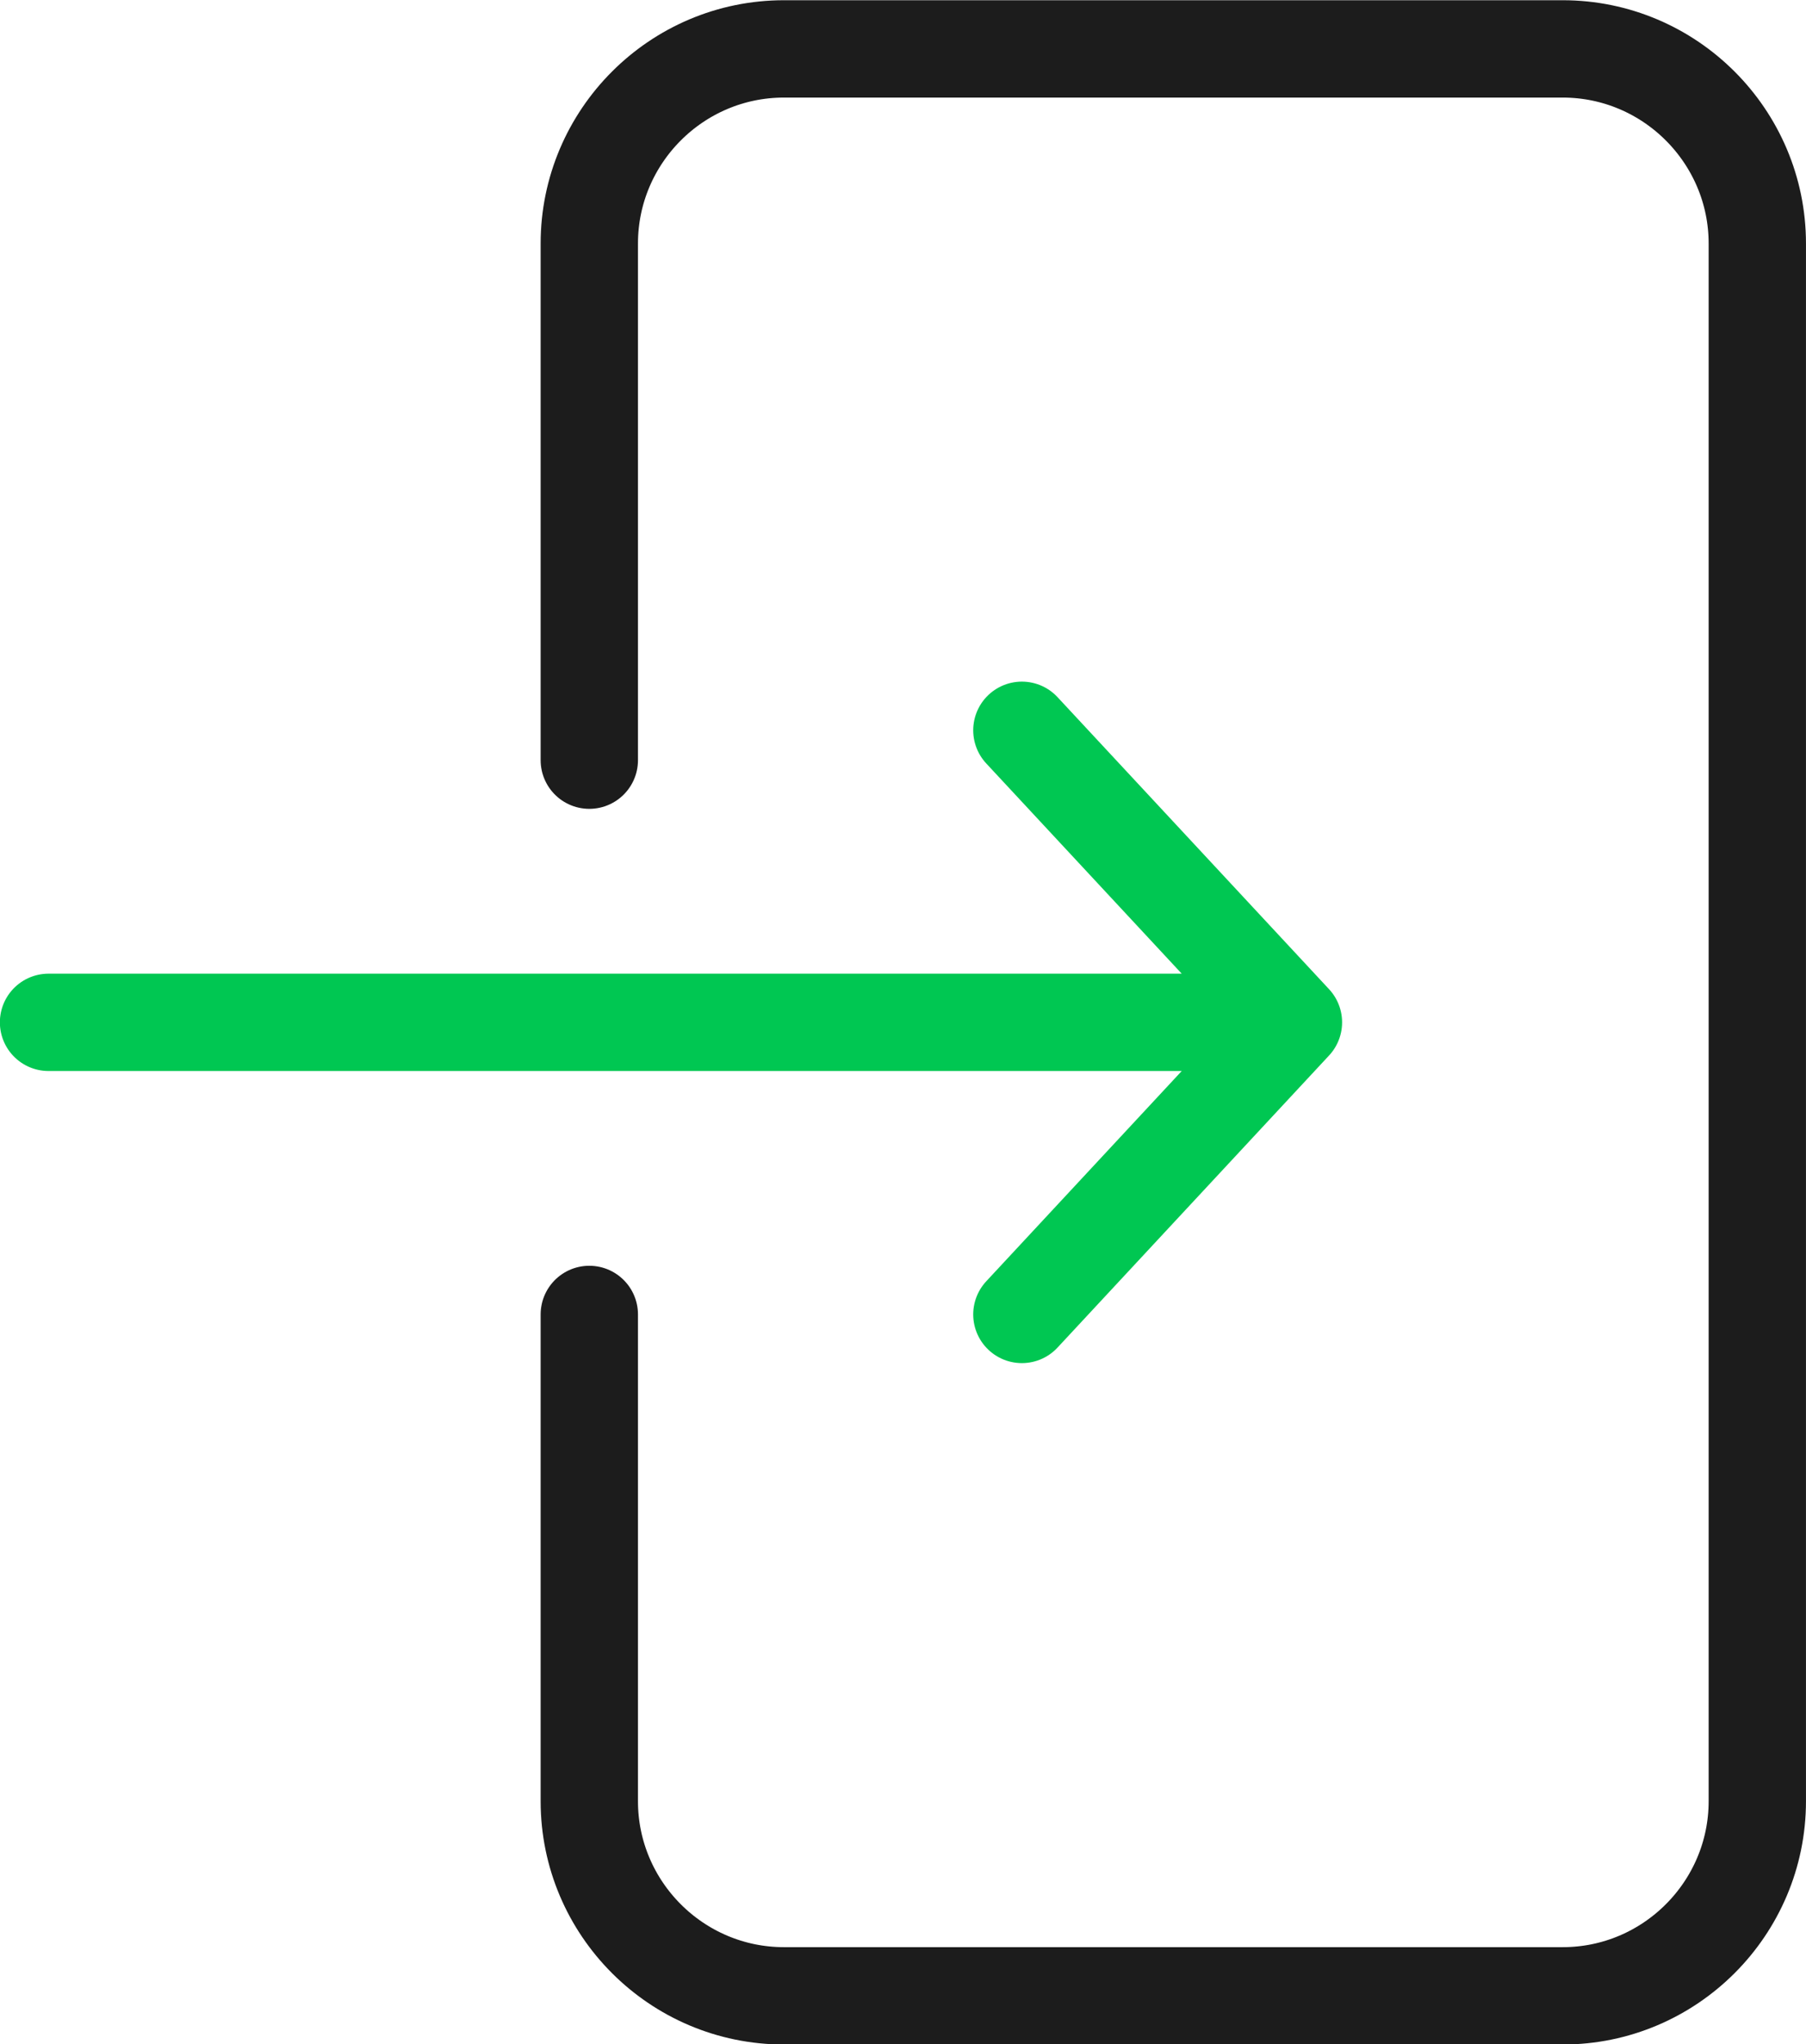
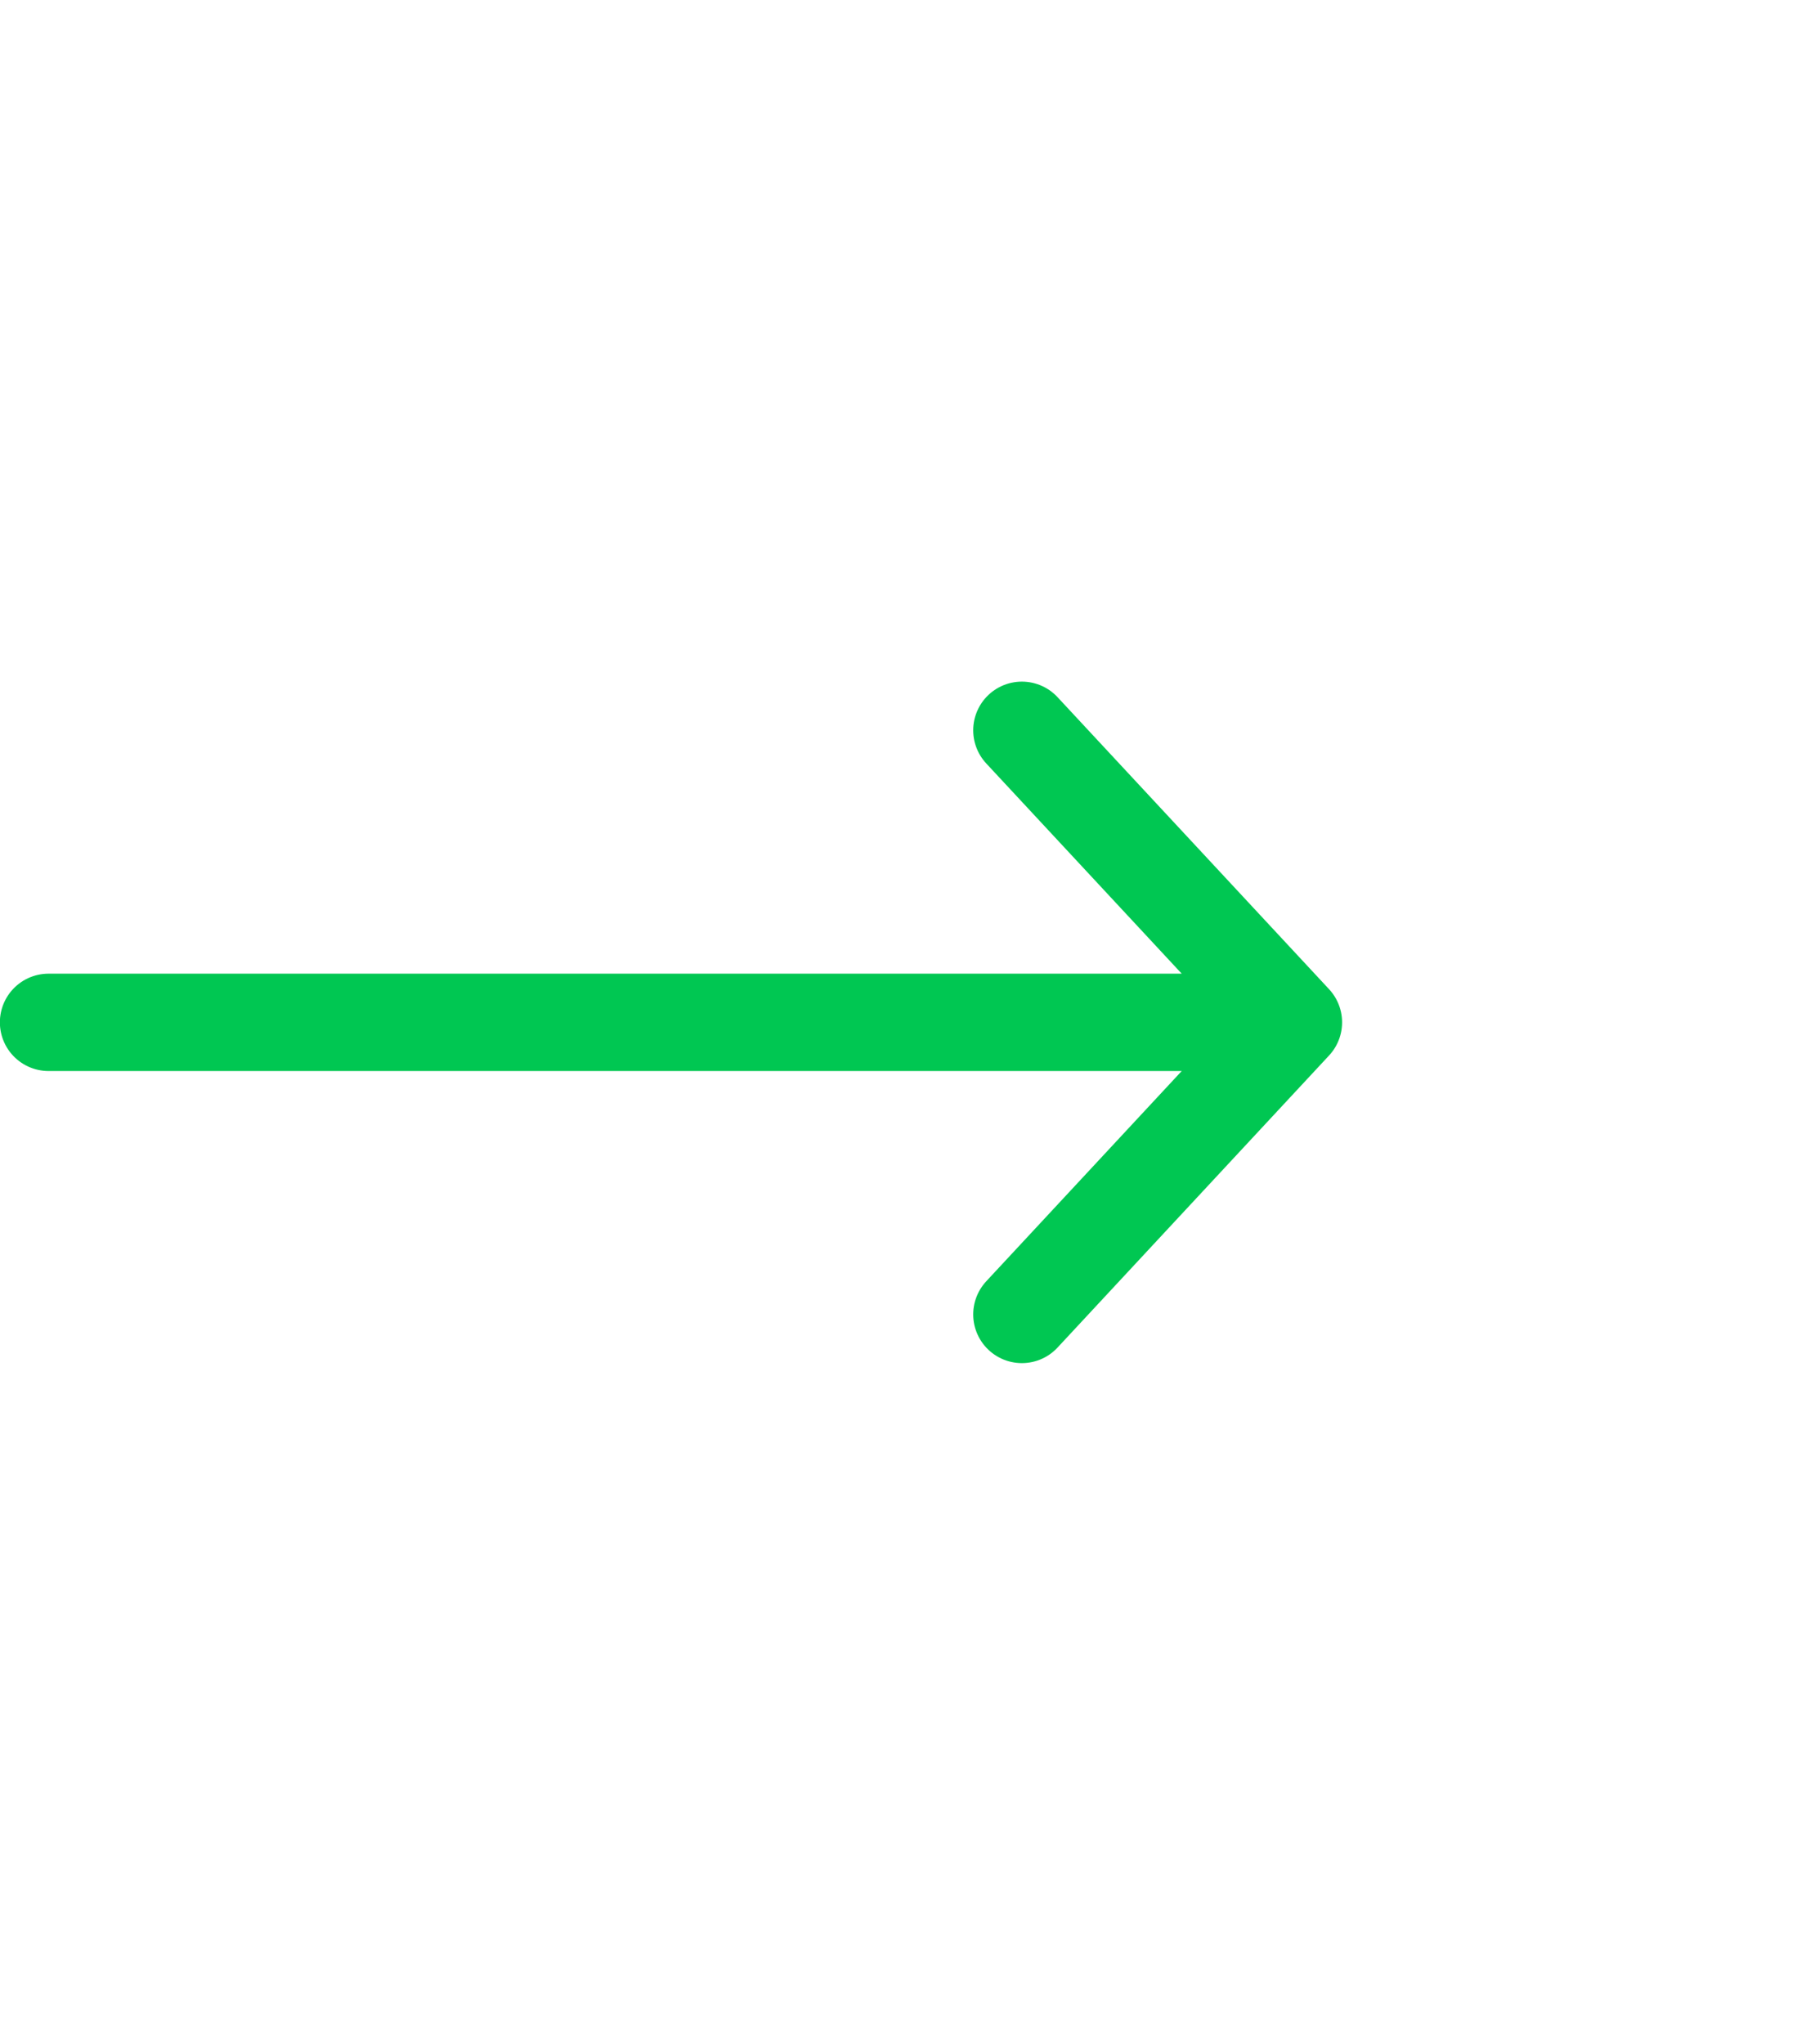
<svg xmlns="http://www.w3.org/2000/svg" fill="none" viewBox="0.46 0.65 36.46 41.26">
-   <path d="M12.357 15.994V5.566C12.357 3.405 14.118 1.637 16.287 1.637H32.007C34.176 1.637 35.937 3.405 35.937 5.566V37.007C35.937 39.168 34.176 40.936 32.007 40.936H16.287C14.118 40.936 12.357 39.168 12.357 37.007V27.182" stroke="#1C1C1C" stroke-width="1.965" stroke-miterlimit="10" stroke-linecap="round" />
  <path d="M21.09 27.182L26.572 21.286L21.09 15.391M1.44 21.286H25.02H1.44Z" stroke="#00C752" stroke-width="1.965" stroke-linecap="round" stroke-linejoin="round" />
</svg>